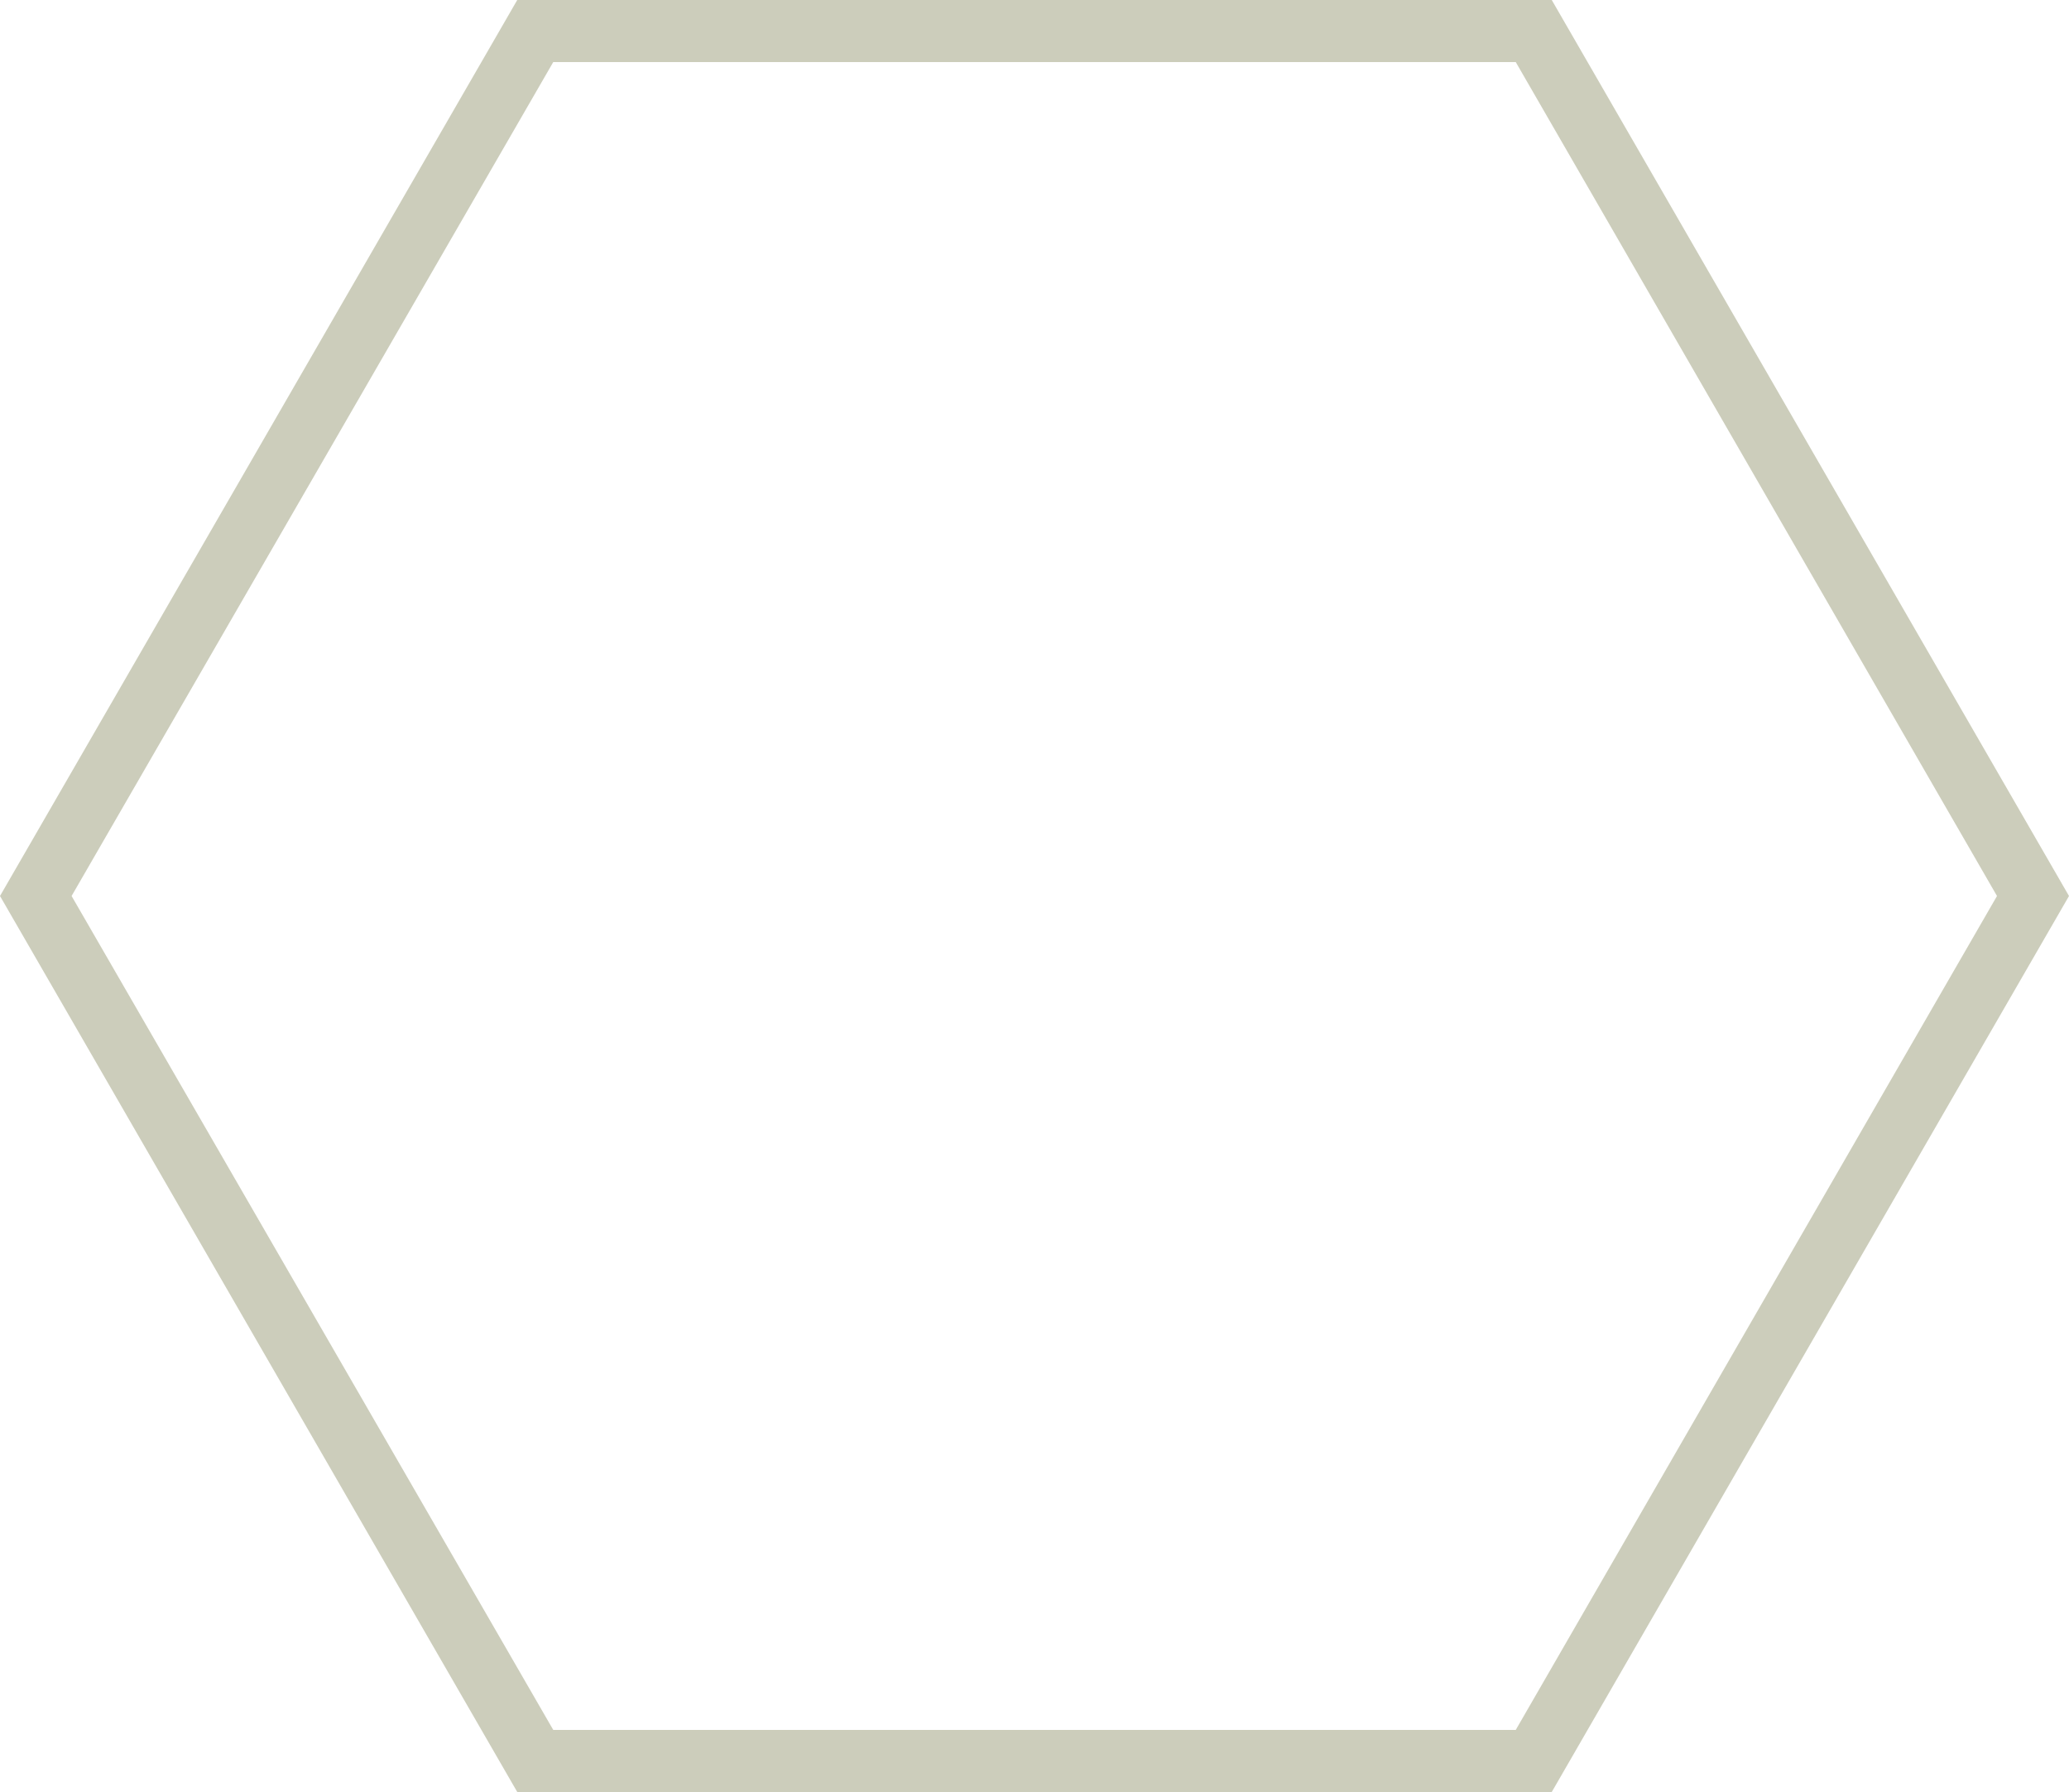
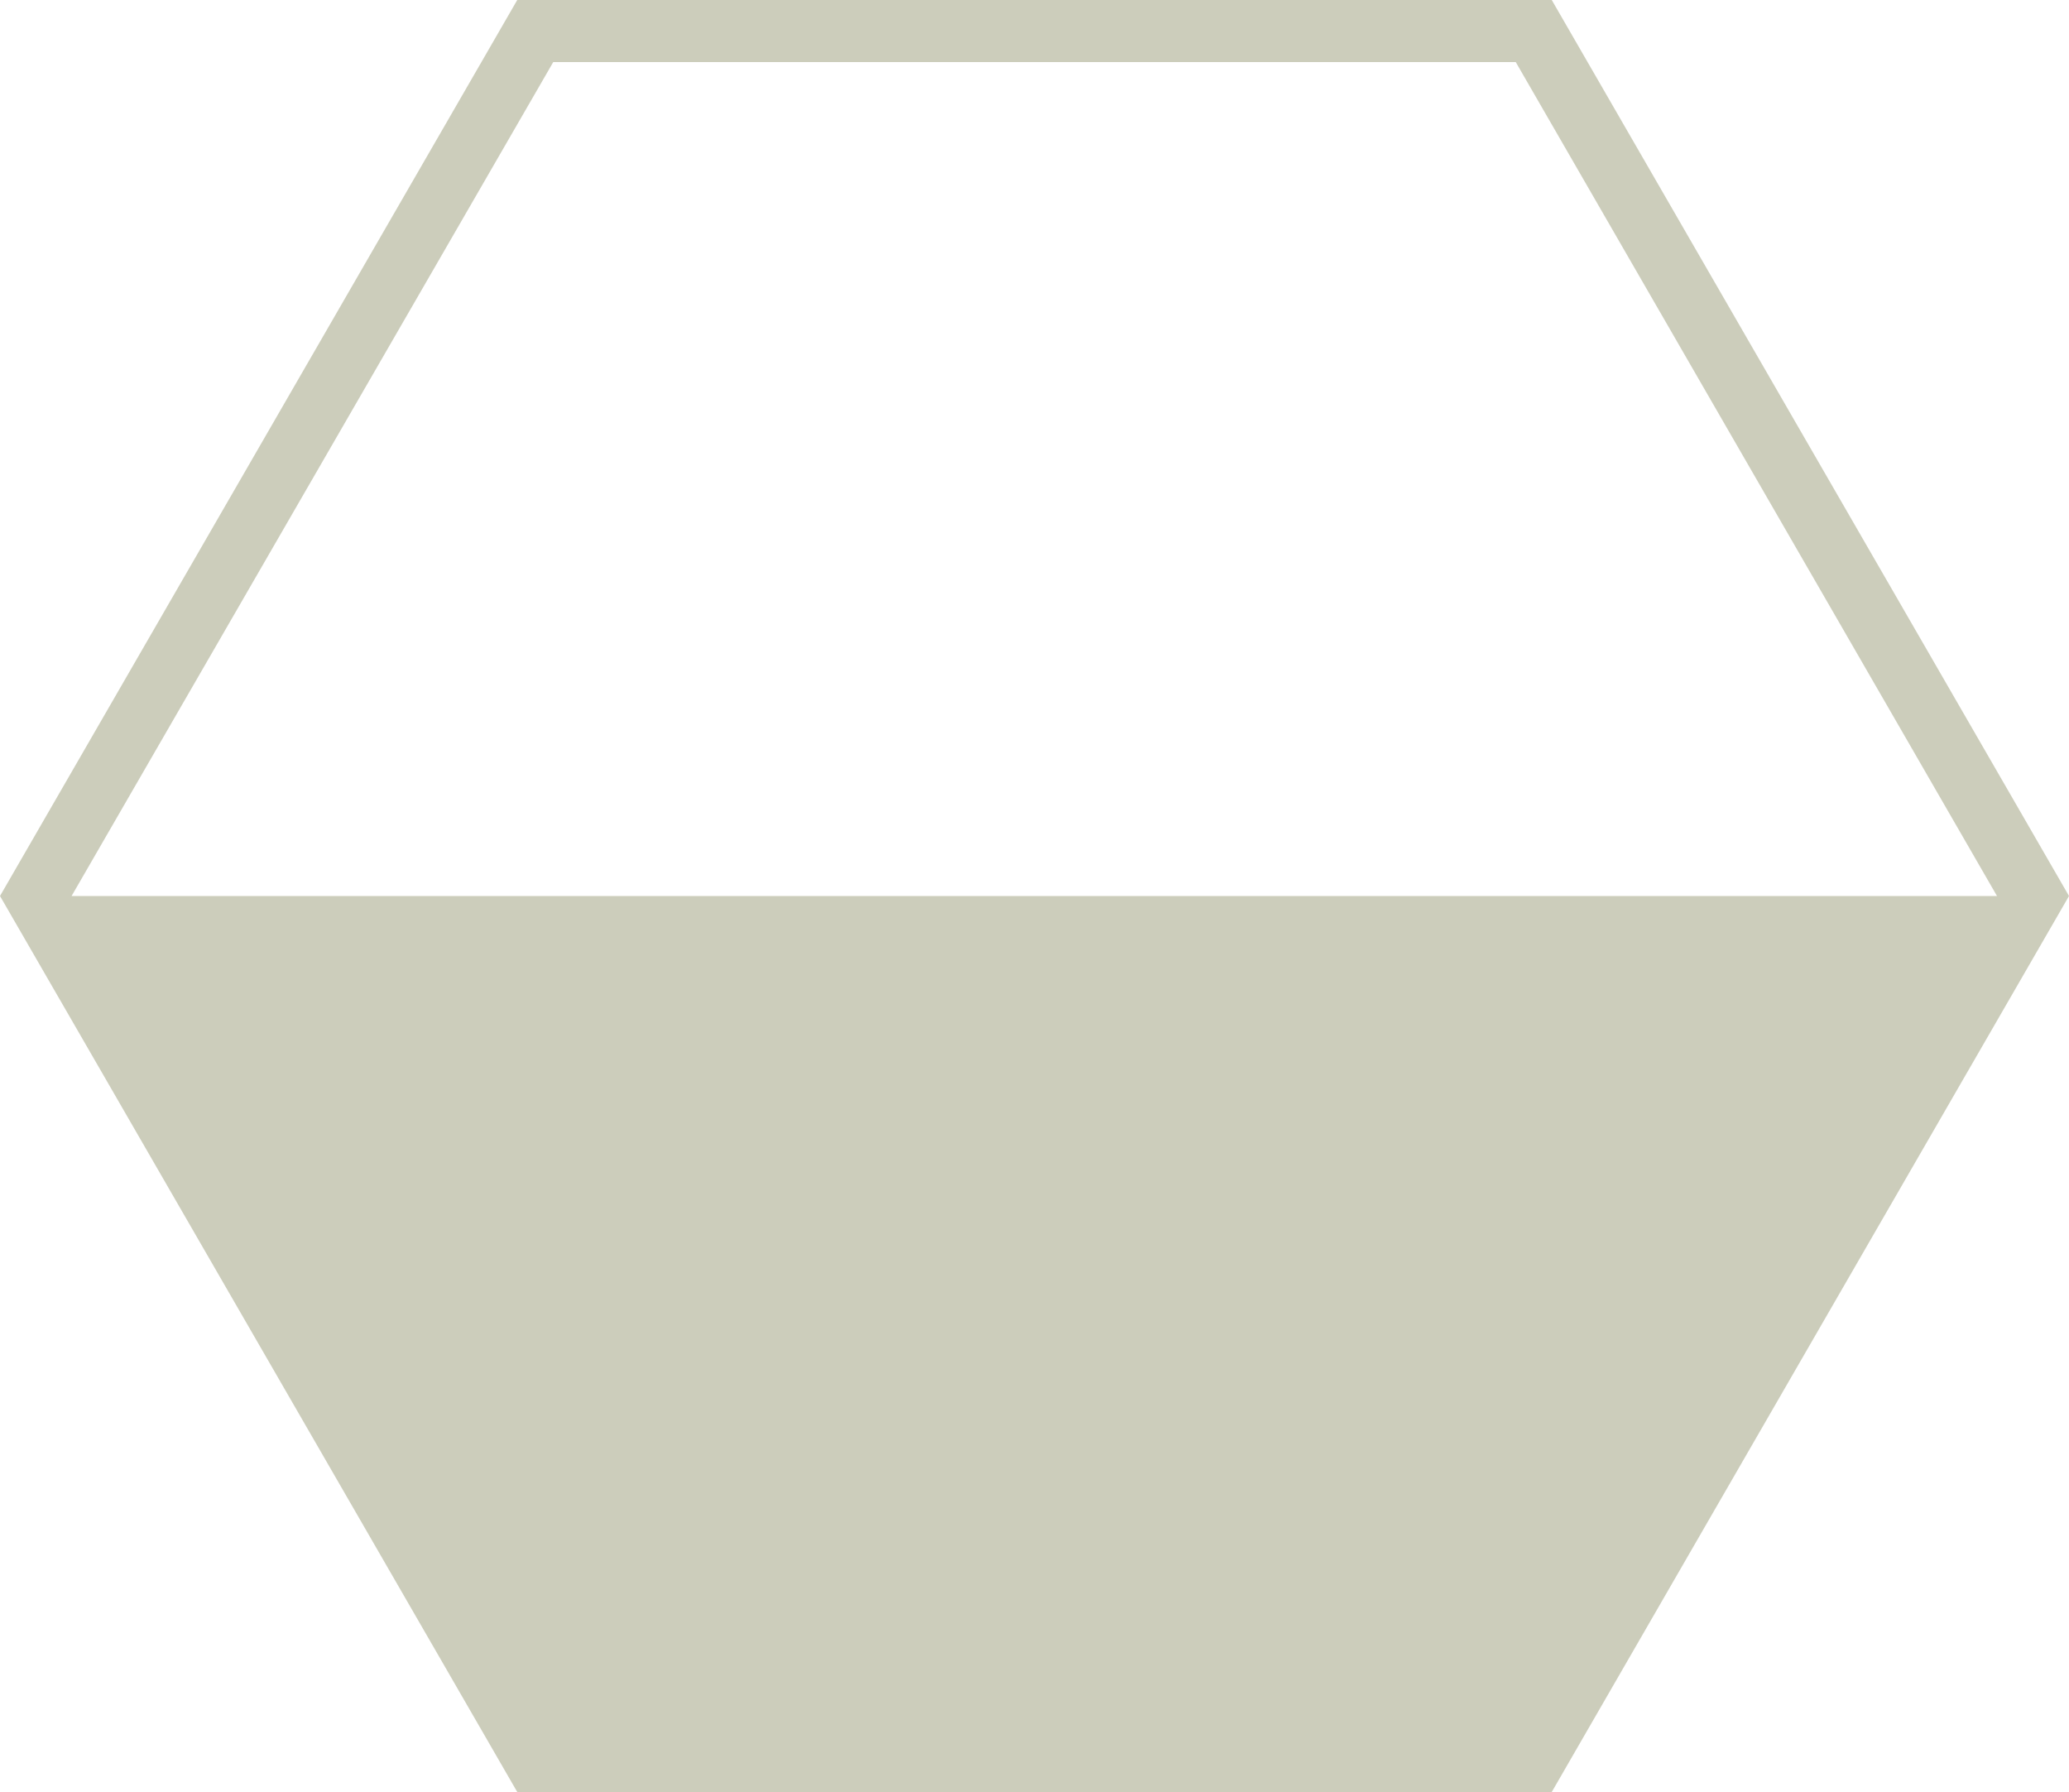
<svg xmlns="http://www.w3.org/2000/svg" fill="#000000" height="433" preserveAspectRatio="xMidYMid meet" version="1" viewBox="0.0 0.0 500.0 433.0" width="500" zoomAndPan="magnify">
  <g>
    <g id="change1_1">
-       <path d="M366.3,15l116.3,201.5L366.3,418H133.7L17.3,216.5L133.7,15H366.3 M375,0H125L0,216.5L125,433h250 l125-216.5L375,0L375,0z" fill="#cccdbb" />
+       <path d="M366.3,15l116.3,201.5H133.7L17.3,216.5L133.7,15H366.3 M375,0H125L0,216.5L125,433h250 l125-216.5L375,0L375,0z" fill="#cccdbb" />
    </g>
  </g>
</svg>